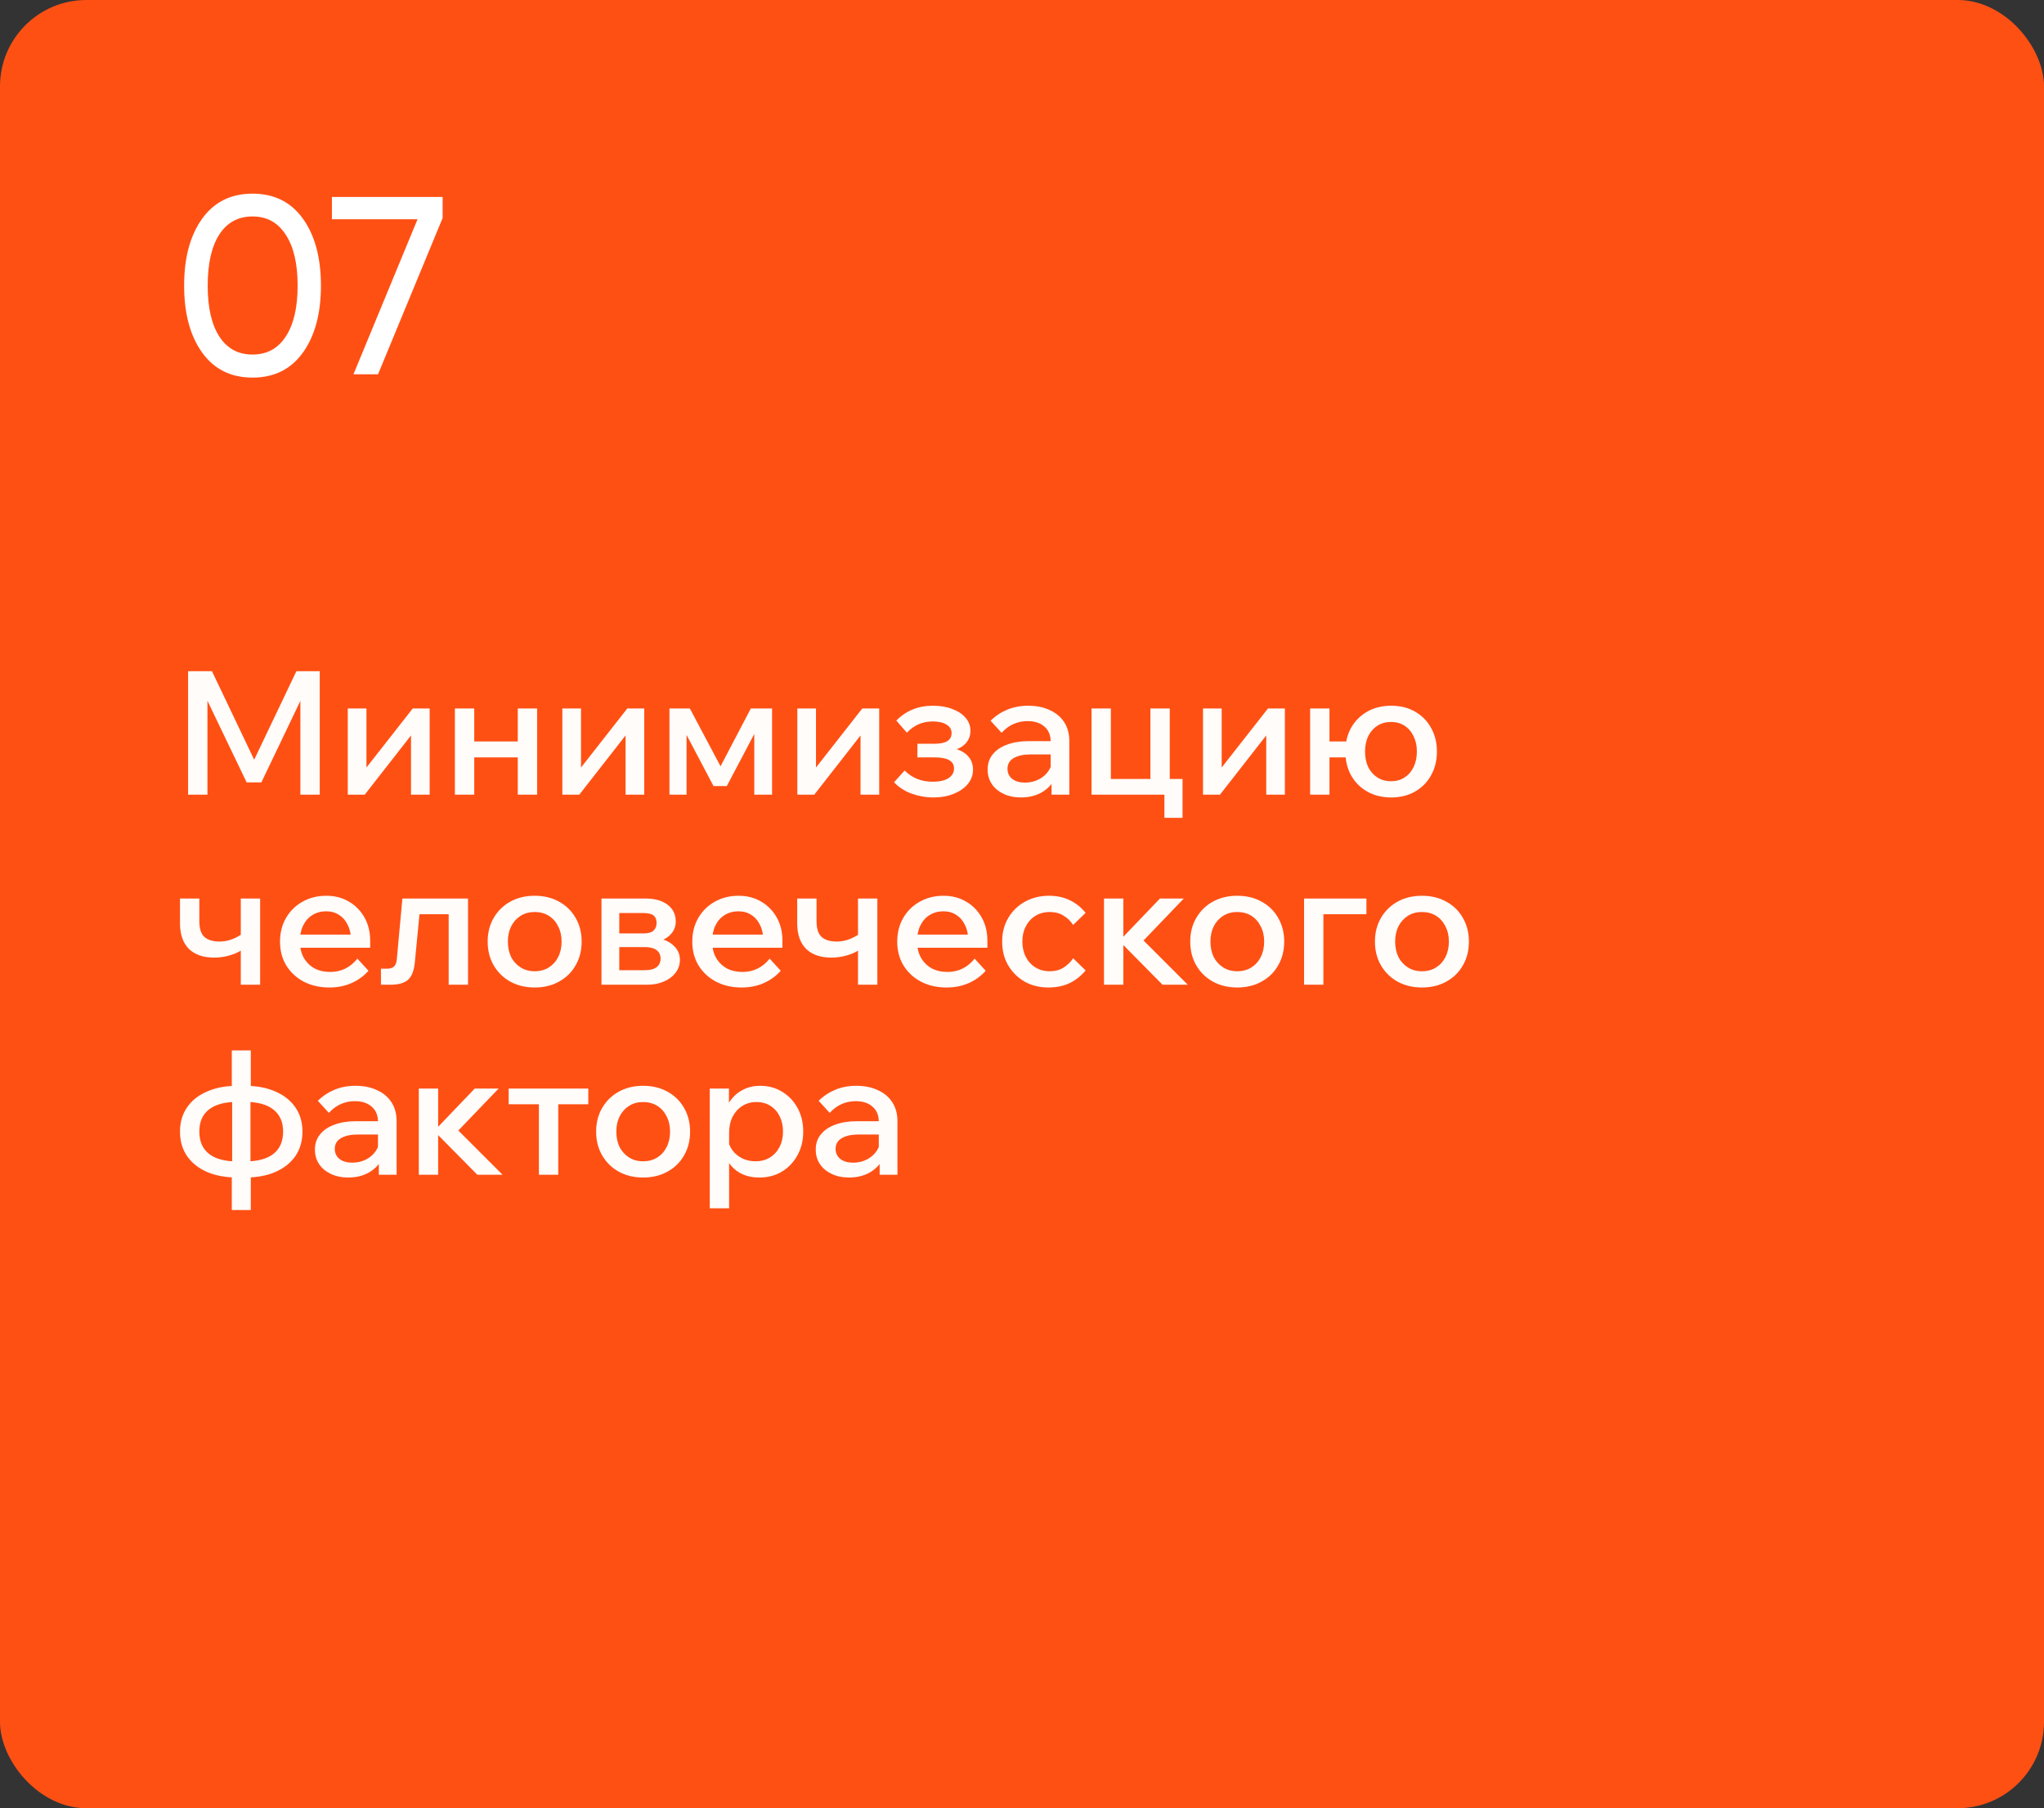
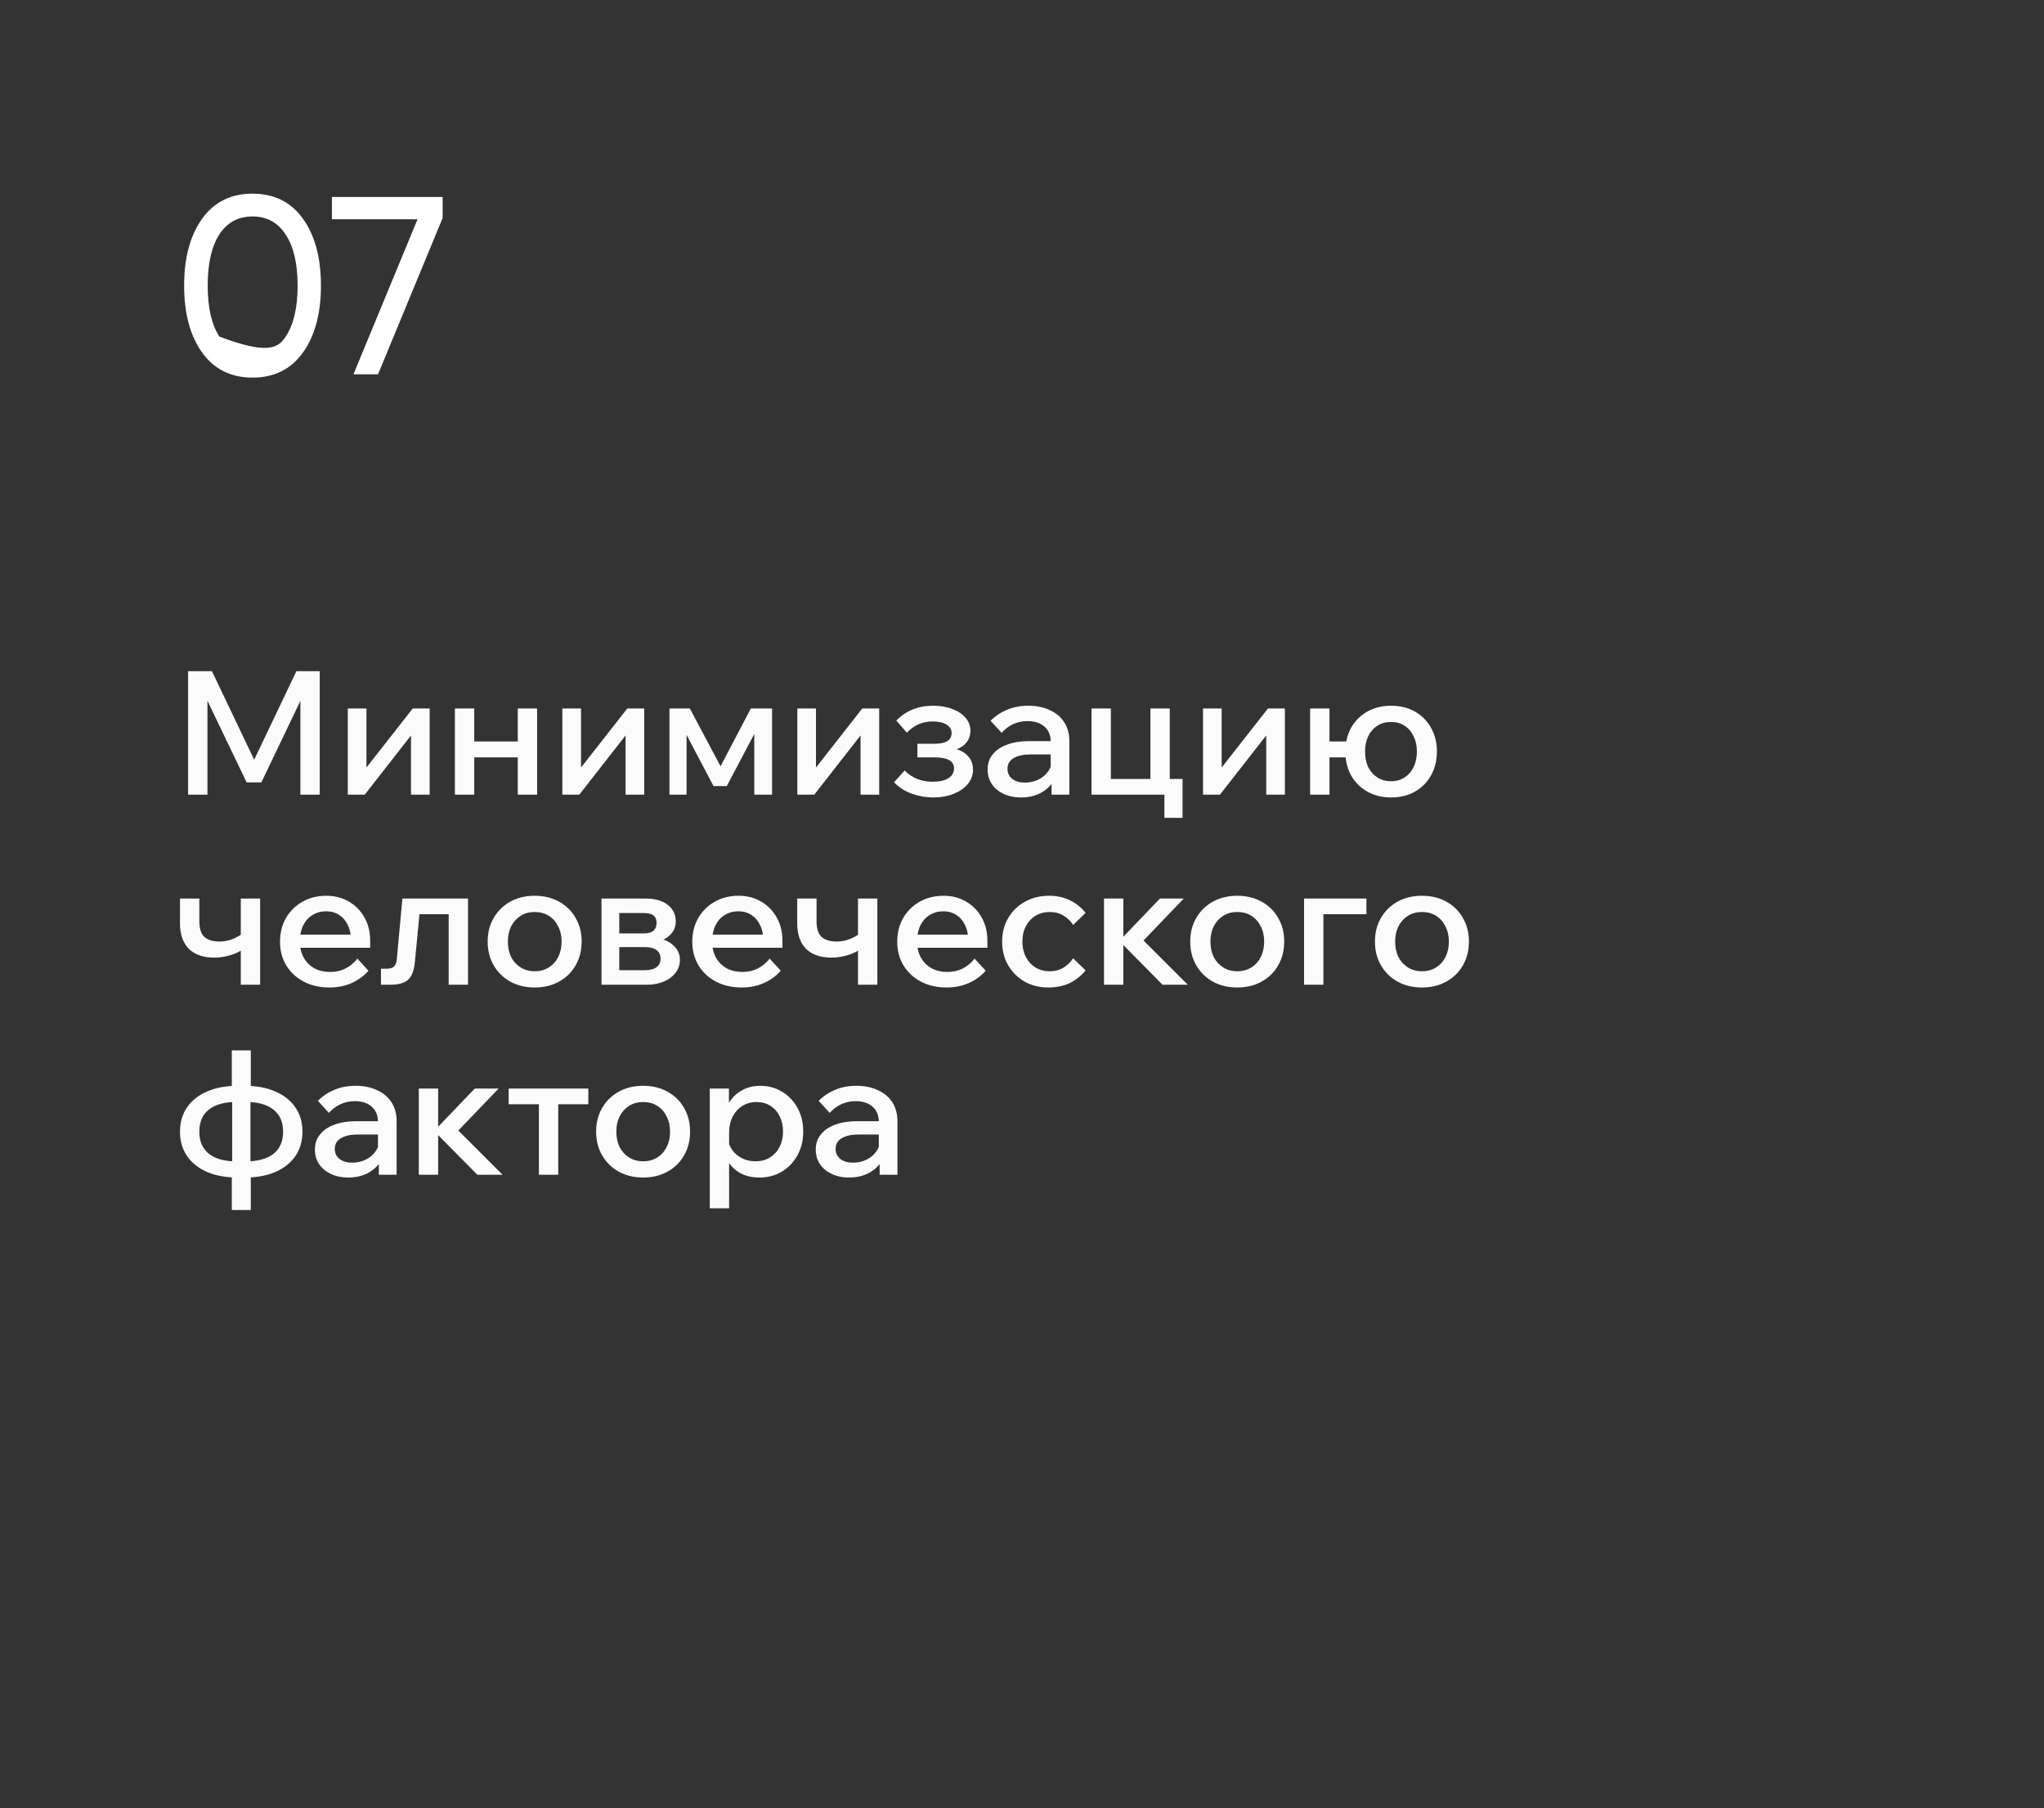
<svg xmlns="http://www.w3.org/2000/svg" width="355" height="314" viewBox="0 0 355 314" fill="none">
  <rect x="0" y="0" width="355" height="314" fill="#333333" stroke="none" />
-   <rect width="355" height="314" rx="15" fill="#FF5014" />
-   <path d="M52.616 61.216C50.533 64.12 47.615 65.572 43.86 65.572C40.105 65.572 37.187 64.12 35.104 61.216C33.021 58.312 31.98 54.44 31.98 49.6C31.98 44.76 33.021 40.888 35.104 37.984C37.187 35.08 40.105 33.628 43.86 33.628C47.615 33.628 50.533 35.08 52.616 37.984C54.699 40.888 55.74 44.76 55.74 49.6C55.74 54.44 54.699 58.312 52.616 61.216ZM38.096 58.444C39.445 60.527 41.367 61.568 43.86 61.568C46.353 61.568 48.275 60.527 49.624 58.444C51.003 56.361 51.692 53.413 51.692 49.6C51.692 45.787 51.003 42.839 49.624 40.756C48.275 38.644 46.353 37.588 43.86 37.588C41.367 37.588 39.445 38.629 38.096 40.712C36.747 42.795 36.072 45.757 36.072 49.6C36.072 53.413 36.747 56.361 38.096 58.444ZM57.648 34.2H76.876V37.852L65.656 65H61.388L72.52 38.072H57.648V34.2Z" fill="white" />
+   <path d="M52.616 61.216C50.533 64.12 47.615 65.572 43.86 65.572C40.105 65.572 37.187 64.12 35.104 61.216C33.021 58.312 31.98 54.44 31.98 49.6C31.98 44.76 33.021 40.888 35.104 37.984C37.187 35.08 40.105 33.628 43.86 33.628C47.615 33.628 50.533 35.08 52.616 37.984C54.699 40.888 55.74 44.76 55.74 49.6C55.74 54.44 54.699 58.312 52.616 61.216ZM38.096 58.444C46.353 61.568 48.275 60.527 49.624 58.444C51.003 56.361 51.692 53.413 51.692 49.6C51.692 45.787 51.003 42.839 49.624 40.756C48.275 38.644 46.353 37.588 43.86 37.588C41.367 37.588 39.445 38.629 38.096 40.712C36.747 42.795 36.072 45.757 36.072 49.6C36.072 53.413 36.747 56.361 38.096 58.444ZM57.648 34.2H76.876V37.852L65.656 65H61.388L72.52 38.072H57.648V34.2Z" fill="white" />
  <g opacity="0.98">
    <path d="M45.39 135.87H42.84L34.35 118.2L36.03 118.14V138H32.67V116.55H36.81L44.94 133.59H43.35L51.48 116.55H55.53V138H52.17V118.14L53.85 118.2L45.39 135.87ZM60.403 138V123.03H63.643V133.68L63.403 133.59L71.683 123.03H74.623V138H71.383V127.35L71.593 127.44L63.343 138H60.403ZM89.926 138V123.03H93.286V138H89.926ZM79.006 138V123.03H82.366V138H79.006ZM80.596 131.52V128.76H91.846V131.52H80.596ZM97.668 138V123.03H100.909V133.68L100.669 133.59L108.949 123.03H111.889V138H108.649V127.35L108.859 127.44L100.609 138H97.668ZM116.272 138V123.03H119.812L125.422 133.59L124.882 133.56L130.402 123.03H134.092V138H131.002V124.14L132.352 124.89L126.232 136.5H123.922L117.802 124.89L119.242 124.26V138H116.272ZM138.479 138V123.03H141.719V133.68L141.479 133.59L149.759 123.03H152.699V138H149.459V127.35L149.669 127.44L141.419 138H138.479ZM162.063 138.48C160.803 138.48 159.563 138.26 158.343 137.82C157.123 137.38 156.103 136.72 155.283 135.84L157.113 133.8C158.413 135.1 160.033 135.75 161.973 135.75C163.133 135.75 164.043 135.55 164.703 135.15C165.363 134.73 165.693 134.16 165.693 133.44C165.693 132.16 164.573 131.52 162.333 131.52H159.333V129.15H162.363C163.303 129.15 164.023 129 164.523 128.7C165.023 128.38 165.273 127.91 165.273 127.29C165.273 126.67 164.973 126.18 164.373 125.82C163.793 125.46 162.993 125.28 161.973 125.28C160.233 125.28 158.743 125.93 157.503 127.23L155.673 125.13C157.353 123.41 159.483 122.55 162.063 122.55C163.323 122.55 164.433 122.74 165.393 123.12C166.373 123.48 167.143 123.99 167.703 124.65C168.263 125.29 168.543 126.04 168.543 126.9C168.543 127.7 168.303 128.39 167.823 128.97C167.343 129.55 166.663 129.97 165.783 130.23V129.99C166.803 130.25 167.593 130.7 168.153 131.34C168.713 131.96 168.993 132.73 168.993 133.65C168.993 134.57 168.693 135.4 168.093 136.14C167.493 136.86 166.673 137.43 165.633 137.85C164.593 138.27 163.403 138.48 162.063 138.48ZM185.721 138H182.631V135.03L182.481 134.4V128.79C182.481 127.67 182.121 126.8 181.401 126.18C180.681 125.54 179.701 125.22 178.461 125.22C177.561 125.22 176.721 125.4 175.941 125.76C175.181 126.12 174.521 126.62 173.961 127.26L172.041 125.16C172.861 124.34 173.821 123.7 174.921 123.24C176.021 122.78 177.241 122.55 178.581 122.55C180.001 122.55 181.241 122.8 182.301 123.3C183.381 123.78 184.221 124.48 184.821 125.4C185.421 126.32 185.721 127.42 185.721 128.7V138ZM177.321 138.48C176.181 138.48 175.171 138.27 174.291 137.85C173.411 137.43 172.731 136.86 172.251 136.14C171.771 135.42 171.531 134.58 171.531 133.62C171.531 132.58 171.831 131.7 172.431 130.98C173.031 130.24 173.861 129.68 174.921 129.3C176.001 128.9 177.241 128.7 178.641 128.7H182.841V131.01H178.941C177.761 131.01 176.801 131.22 176.061 131.64C175.341 132.06 174.981 132.68 174.981 133.5C174.981 134.24 175.261 134.83 175.821 135.27C176.381 135.69 177.111 135.9 178.011 135.9C178.871 135.9 179.661 135.72 180.381 135.36C181.101 135 181.671 134.51 182.091 133.89C182.531 133.25 182.781 132.52 182.841 131.7L183.921 132.21C183.921 133.43 183.641 134.52 183.081 135.48C182.521 136.42 181.741 137.16 180.741 137.7C179.741 138.22 178.601 138.48 177.321 138.48ZM189.573 138V123.03H192.933V137.46L190.353 135.27H201.483L199.803 137.46V123.03H203.163V138H189.573ZM202.233 142.02V135.27H205.383V142.02H202.233ZM208.938 138V123.03H212.178V133.68L211.938 133.59L220.218 123.03H223.158V138H219.918V127.35L220.128 127.44L211.878 138H208.938ZM241.612 138.48C240.052 138.48 238.672 138.14 237.472 137.46C236.272 136.78 235.332 135.84 234.652 134.64C233.992 133.44 233.662 132.06 233.662 130.5C233.662 128.96 233.992 127.59 234.652 126.39C235.332 125.19 236.272 124.25 237.472 123.57C238.672 122.89 240.052 122.55 241.612 122.55C243.192 122.55 244.572 122.89 245.752 123.57C246.952 124.25 247.882 125.19 248.542 126.39C249.222 127.59 249.562 128.96 249.562 130.5C249.562 132.06 249.222 133.44 248.542 134.64C247.882 135.84 246.952 136.78 245.752 137.46C244.572 138.14 243.192 138.48 241.612 138.48ZM227.542 138V123.03H230.902V138H227.542ZM229.192 131.52V128.76H235.552V131.52H229.192ZM241.612 135.66C242.512 135.66 243.292 135.44 243.952 135C244.632 134.56 245.152 133.96 245.512 133.2C245.892 132.42 246.082 131.52 246.082 130.5C246.082 129.5 245.892 128.62 245.512 127.86C245.152 127.08 244.632 126.47 243.952 126.03C243.292 125.59 242.512 125.37 241.612 125.37C240.692 125.37 239.892 125.59 239.212 126.03C238.532 126.47 238.002 127.08 237.622 127.86C237.262 128.62 237.082 129.5 237.082 130.5C237.082 131.52 237.262 132.42 237.622 133.2C238.002 133.96 238.532 134.56 239.212 135C239.892 135.44 240.692 135.66 241.612 135.66ZM37.2 166.29C35.3 166.29 33.83 165.78 32.79 164.76C31.77 163.72 31.26 162.24 31.26 160.32V156.03H34.62V159.99C34.62 161.27 34.92 162.18 35.52 162.72C36.12 163.24 36.99 163.5 38.13 163.5C39.45 163.5 40.74 163.07 42 162.21L42.69 164.49C42.21 164.87 41.67 165.2 41.07 165.48C40.49 165.74 39.86 165.94 39.18 166.08C38.52 166.22 37.86 166.29 37.2 166.29ZM41.82 171V156.03H45.18V171H41.82ZM62.073 166.47L63.993 168.57C63.213 169.47 62.243 170.18 61.083 170.7C59.923 171.22 58.633 171.48 57.213 171.48C55.533 171.48 54.043 171.14 52.743 170.46C51.463 169.78 50.453 168.84 49.713 167.64C48.993 166.44 48.633 165.07 48.633 163.53C48.633 161.97 48.983 160.59 49.683 159.39C50.383 158.19 51.343 157.25 52.563 156.57C53.783 155.89 55.153 155.55 56.673 155.55C58.153 155.55 59.463 155.89 60.603 156.57C61.743 157.23 62.643 158.15 63.303 159.33C63.963 160.49 64.293 161.84 64.293 163.38V163.56H60.963V163.23C60.963 162.23 60.773 161.36 60.393 160.62C60.033 159.86 59.533 159.28 58.893 158.88C58.253 158.46 57.503 158.25 56.643 158.25C55.743 158.25 54.943 158.47 54.243 158.91C53.563 159.33 53.033 159.93 52.653 160.71C52.273 161.47 52.083 162.39 52.083 163.47C52.083 164.55 52.303 165.49 52.743 166.29C53.203 167.09 53.823 167.71 54.603 168.15C55.403 168.57 56.323 168.78 57.363 168.78C59.263 168.78 60.833 168.01 62.073 166.47ZM64.293 164.58H50.973V162.3H63.813L64.293 163.41V164.58ZM66.166 171V168.21H67.246C67.786 168.21 68.186 168.08 68.446 167.82C68.726 167.56 68.886 167.11 68.926 166.47L69.886 156.03H81.286V171H77.926V156.57L80.326 158.76H70.516L73.066 156.57L72.046 167.13C71.906 168.57 71.506 169.58 70.846 170.16C70.186 170.72 69.176 171 67.816 171H66.166ZM92.858 171.48C91.278 171.48 89.868 171.14 88.627 170.46C87.407 169.78 86.448 168.84 85.748 167.64C85.047 166.44 84.698 165.06 84.698 163.5C84.698 161.96 85.047 160.59 85.748 159.39C86.448 158.19 87.407 157.25 88.627 156.57C89.868 155.89 91.278 155.55 92.858 155.55C94.457 155.55 95.868 155.89 97.088 156.57C98.328 157.25 99.287 158.19 99.968 159.39C100.668 160.59 101.018 161.96 101.018 163.5C101.018 165.06 100.668 166.44 99.968 167.64C99.287 168.84 98.328 169.78 97.088 170.46C95.868 171.14 94.457 171.48 92.858 171.48ZM92.858 168.66C93.797 168.66 94.618 168.44 95.317 168C96.017 167.56 96.558 166.96 96.938 166.2C97.338 165.42 97.537 164.52 97.537 163.5C97.537 162.5 97.338 161.62 96.938 160.86C96.558 160.08 96.017 159.47 95.317 159.03C94.618 158.59 93.797 158.37 92.858 158.37C91.938 158.37 91.127 158.59 90.427 159.03C89.728 159.47 89.177 160.08 88.778 160.86C88.397 161.62 88.207 162.5 88.207 163.5C88.207 164.52 88.397 165.42 88.778 166.2C89.177 166.96 89.728 167.56 90.427 168C91.127 168.44 91.938 168.66 92.858 168.66ZM104.465 171V156.03H112.115C113.735 156.03 115.015 156.39 115.955 157.11C116.895 157.83 117.365 158.8 117.365 160.02C117.365 160.78 117.135 161.45 116.675 162.03C116.235 162.59 115.635 163.02 114.875 163.32L114.845 163.05C115.805 163.31 116.585 163.76 117.185 164.4C117.785 165.02 118.085 165.78 118.085 166.68C118.085 167.54 117.825 168.3 117.305 168.96C116.805 169.6 116.125 170.1 115.265 170.46C114.405 170.82 113.445 171 112.385 171H104.465ZM107.555 170.16L105.815 168.48H111.965C112.865 168.48 113.545 168.31 114.005 167.97C114.485 167.63 114.725 167.13 114.725 166.47C114.725 165.81 114.485 165.31 114.005 164.97C113.545 164.63 112.865 164.46 111.965 164.46H106.145V162.09H111.725C112.565 162.09 113.155 161.93 113.495 161.61C113.855 161.29 114.035 160.84 114.035 160.26C114.035 159.68 113.855 159.25 113.495 158.97C113.155 158.69 112.565 158.55 111.725 158.55H105.725L107.555 156.81V170.16ZM133.675 166.47L135.595 168.57C134.815 169.47 133.845 170.18 132.685 170.7C131.525 171.22 130.235 171.48 128.815 171.48C127.135 171.48 125.645 171.14 124.345 170.46C123.065 169.78 122.055 168.84 121.315 167.64C120.595 166.44 120.235 165.07 120.235 163.53C120.235 161.97 120.585 160.59 121.285 159.39C121.985 158.19 122.945 157.25 124.165 156.57C125.385 155.89 126.755 155.55 128.275 155.55C129.755 155.55 131.065 155.89 132.205 156.57C133.345 157.23 134.245 158.15 134.905 159.33C135.565 160.49 135.895 161.84 135.895 163.38V163.56H132.565V163.23C132.565 162.23 132.375 161.36 131.995 160.62C131.635 159.86 131.135 159.28 130.495 158.88C129.855 158.46 129.105 158.25 128.245 158.25C127.345 158.25 126.545 158.47 125.845 158.91C125.165 159.33 124.635 159.93 124.255 160.71C123.875 161.47 123.685 162.39 123.685 163.47C123.685 164.55 123.905 165.49 124.345 166.29C124.805 167.09 125.425 167.71 126.205 168.15C127.005 168.57 127.925 168.78 128.965 168.78C130.865 168.78 132.435 168.01 133.675 166.47ZM135.895 164.58H122.575V162.3H135.415L135.895 163.41V164.58ZM144.397 166.29C142.497 166.29 141.027 165.78 139.987 164.76C138.967 163.72 138.457 162.24 138.457 160.32V156.03H141.817V159.99C141.817 161.27 142.117 162.18 142.717 162.72C143.317 163.24 144.187 163.5 145.327 163.5C146.647 163.5 147.937 163.07 149.197 162.21L149.887 164.49C149.407 164.87 148.867 165.2 148.267 165.48C147.687 165.74 147.057 165.94 146.377 166.08C145.717 166.22 145.057 166.29 144.397 166.29ZM149.017 171V156.03H152.377V171H149.017ZM169.27 166.47L171.19 168.57C170.41 169.47 169.44 170.18 168.28 170.7C167.12 171.22 165.83 171.48 164.41 171.48C162.73 171.48 161.24 171.14 159.94 170.46C158.66 169.78 157.65 168.84 156.91 167.64C156.19 166.44 155.83 165.07 155.83 163.53C155.83 161.97 156.18 160.59 156.88 159.39C157.58 158.19 158.54 157.25 159.76 156.57C160.98 155.89 162.35 155.55 163.87 155.55C165.35 155.55 166.66 155.89 167.8 156.57C168.94 157.23 169.84 158.15 170.5 159.33C171.16 160.49 171.49 161.84 171.49 163.38V163.56H168.16V163.23C168.16 162.23 167.97 161.36 167.59 160.62C167.23 159.86 166.73 159.28 166.09 158.88C165.45 158.46 164.7 158.25 163.84 158.25C162.94 158.25 162.14 158.47 161.44 158.91C160.76 159.33 160.23 159.93 159.85 160.71C159.47 161.47 159.28 162.39 159.28 163.47C159.28 164.55 159.5 165.49 159.94 166.29C160.4 167.09 161.02 167.71 161.8 168.15C162.6 168.57 163.52 168.78 164.56 168.78C166.46 168.78 168.03 168.01 169.27 166.47ZM171.49 164.58H158.17V162.3H171.01L171.49 163.41V164.58ZM186.383 166.41L188.543 168.51C187.803 169.43 186.893 170.16 185.813 170.7C184.733 171.22 183.493 171.48 182.093 171.48C180.553 171.48 179.173 171.14 177.953 170.46C176.753 169.76 175.803 168.82 175.103 167.64C174.403 166.44 174.053 165.06 174.053 163.5C174.053 161.96 174.403 160.6 175.103 159.42C175.803 158.22 176.763 157.28 177.983 156.6C179.223 155.9 180.623 155.55 182.183 155.55C183.543 155.55 184.753 155.81 185.813 156.33C186.893 156.85 187.803 157.58 188.543 158.52L186.383 160.62C185.943 159.94 185.383 159.4 184.703 159C184.043 158.58 183.243 158.37 182.303 158.37C181.383 158.37 180.563 158.59 179.843 159.03C179.123 159.47 178.563 160.08 178.163 160.86C177.763 161.62 177.563 162.5 177.563 163.5C177.563 164.5 177.763 165.39 178.163 166.17C178.563 166.95 179.123 167.56 179.843 168C180.563 168.44 181.383 168.66 182.303 168.66C183.243 168.66 184.043 168.45 184.703 168.03C185.383 167.61 185.943 167.07 186.383 166.41ZM201.911 171L194.231 163.23H194.561L201.461 156.03H205.601L197.771 164.19L197.381 162.09L206.291 171H201.911ZM191.741 171V156.03H195.101V171H191.741ZM214.879 171.48C213.299 171.48 211.889 171.14 210.649 170.46C209.429 169.78 208.469 168.84 207.769 167.64C207.069 166.44 206.719 165.06 206.719 163.5C206.719 161.96 207.069 160.59 207.769 159.39C208.469 158.19 209.429 157.25 210.649 156.57C211.889 155.89 213.299 155.55 214.879 155.55C216.479 155.55 217.889 155.89 219.109 156.57C220.349 157.25 221.309 158.19 221.989 159.39C222.689 160.59 223.039 161.96 223.039 163.5C223.039 165.06 222.689 166.44 221.989 167.64C221.309 168.84 220.349 169.78 219.109 170.46C217.889 171.14 216.479 171.48 214.879 171.48ZM214.879 168.66C215.819 168.66 216.639 168.44 217.339 168C218.039 167.56 218.579 166.96 218.959 166.2C219.359 165.42 219.559 164.52 219.559 163.5C219.559 162.5 219.359 161.62 218.959 160.86C218.579 160.08 218.039 159.47 217.339 159.03C216.639 158.59 215.819 158.37 214.879 158.37C213.959 158.37 213.149 158.59 212.449 159.03C211.749 159.47 211.199 160.08 210.799 160.86C210.419 161.62 210.229 162.5 210.229 163.5C210.229 164.52 210.419 165.42 210.799 166.2C211.199 166.96 211.749 167.56 212.449 168C213.149 168.44 213.959 168.66 214.879 168.66ZM226.487 171V156.03H237.317V158.76H227.207L229.847 156.69V171H226.487ZM246.959 171.48C245.379 171.48 243.969 171.14 242.729 170.46C241.509 169.78 240.549 168.84 239.849 167.64C239.149 166.44 238.799 165.06 238.799 163.5C238.799 161.96 239.149 160.59 239.849 159.39C240.549 158.19 241.509 157.25 242.729 156.57C243.969 155.89 245.379 155.55 246.959 155.55C248.559 155.55 249.969 155.89 251.189 156.57C252.429 157.25 253.389 158.19 254.069 159.39C254.769 160.59 255.119 161.96 255.119 163.5C255.119 165.06 254.769 166.44 254.069 167.64C253.389 168.84 252.429 169.78 251.189 170.46C249.969 171.14 248.559 171.48 246.959 171.48ZM246.959 168.66C247.899 168.66 248.719 168.44 249.419 168C250.119 167.56 250.659 166.96 251.039 166.2C251.439 165.42 251.639 164.52 251.639 163.5C251.639 162.5 251.439 161.62 251.039 160.86C250.659 160.08 250.119 159.47 249.419 159.03C248.719 158.59 247.899 158.37 246.959 158.37C246.039 158.37 245.229 158.59 244.529 159.03C243.829 159.47 243.279 160.08 242.879 160.86C242.499 161.62 242.309 162.5 242.309 163.5C242.309 164.52 242.499 165.42 242.879 166.2C243.279 166.96 243.829 167.56 244.529 168C245.229 168.44 246.039 168.66 246.959 168.66ZM41.28 204.48C39.24 204.48 37.47 204.16 35.97 203.52C34.47 202.86 33.31 201.94 32.49 200.76C31.67 199.56 31.26 198.14 31.26 196.5C31.26 194.88 31.67 193.48 32.49 192.3C33.31 191.1 34.47 190.18 35.97 189.54C37.47 188.88 39.24 188.55 41.28 188.55H42.51C44.57 188.55 46.34 188.88 47.82 189.54C49.32 190.18 50.48 191.1 51.3 192.3C52.12 193.48 52.53 194.88 52.53 196.5C52.53 198.14 52.12 199.56 51.3 200.76C50.48 201.94 49.32 202.86 47.82 203.52C46.34 204.16 44.57 204.48 42.51 204.48H41.28ZM41.28 201.69H42.51C44.71 201.69 46.37 201.25 47.49 200.37C48.61 199.49 49.17 198.2 49.17 196.5C49.17 194.82 48.6 193.54 47.46 192.66C46.34 191.78 44.69 191.34 42.51 191.34H41.28C39.08 191.34 37.42 191.78 36.3 192.66C35.18 193.52 34.62 194.8 34.62 196.5C34.62 198.2 35.18 199.49 36.3 200.37C37.42 201.25 39.08 201.69 41.28 201.69ZM40.26 210.12V203.19L40.32 202.74V190.56L40.26 190.05V182.4H43.56V190.05L43.5 190.56V202.74L43.56 203.19V210.12H40.26ZM68.885 204H65.795V201.03L65.645 200.4V194.79C65.645 193.67 65.285 192.8 64.565 192.18C63.845 191.54 62.865 191.22 61.625 191.22C60.725 191.22 59.885 191.4 59.105 191.76C58.345 192.12 57.685 192.62 57.125 193.26L55.205 191.16C56.025 190.34 56.985 189.7 58.085 189.24C59.185 188.78 60.405 188.55 61.745 188.55C63.165 188.55 64.405 188.8 65.465 189.3C66.545 189.78 67.385 190.48 67.985 191.4C68.585 192.32 68.885 193.42 68.885 194.7V204ZM60.485 204.48C59.345 204.48 58.335 204.27 57.455 203.85C56.575 203.43 55.895 202.86 55.415 202.14C54.935 201.42 54.695 200.58 54.695 199.62C54.695 198.58 54.995 197.7 55.595 196.98C56.195 196.24 57.025 195.68 58.085 195.3C59.165 194.9 60.405 194.7 61.805 194.7H66.005V197.01H62.105C60.925 197.01 59.965 197.22 59.225 197.64C58.505 198.06 58.145 198.68 58.145 199.5C58.145 200.24 58.425 200.83 58.985 201.27C59.545 201.69 60.275 201.9 61.175 201.9C62.035 201.9 62.825 201.72 63.545 201.36C64.265 201 64.835 200.51 65.255 199.89C65.695 199.25 65.945 198.52 66.005 197.7L67.085 198.21C67.085 199.43 66.805 200.52 66.245 201.48C65.685 202.42 64.905 203.16 63.905 203.7C62.905 204.22 61.765 204.48 60.485 204.48ZM82.907 204L75.227 196.23H75.557L82.457 189.03H86.597L78.767 197.19L78.377 195.09L87.287 204H82.907ZM72.737 204V189.03H76.097V204H72.737ZM93.596 204V190.14H96.956V204H93.596ZM88.346 191.76V189.03H102.176V191.76H88.346ZM111.695 204.48C110.115 204.48 108.705 204.14 107.465 203.46C106.245 202.78 105.285 201.84 104.585 200.64C103.885 199.44 103.535 198.06 103.535 196.5C103.535 194.96 103.885 193.59 104.585 192.39C105.285 191.19 106.245 190.25 107.465 189.57C108.705 188.89 110.115 188.55 111.695 188.55C113.295 188.55 114.705 188.89 115.925 189.57C117.165 190.25 118.125 191.19 118.805 192.39C119.505 193.59 119.855 194.96 119.855 196.5C119.855 198.06 119.505 199.44 118.805 200.64C118.125 201.84 117.165 202.78 115.925 203.46C114.705 204.14 113.295 204.48 111.695 204.48ZM111.695 201.66C112.635 201.66 113.455 201.44 114.155 201C114.855 200.56 115.395 199.96 115.775 199.2C116.175 198.42 116.375 197.52 116.375 196.5C116.375 195.5 116.175 194.62 115.775 193.86C115.395 193.08 114.855 192.47 114.155 192.03C113.455 191.59 112.635 191.37 111.695 191.37C110.775 191.37 109.965 191.59 109.265 192.03C108.565 192.47 108.015 193.08 107.615 193.86C107.235 194.62 107.045 195.5 107.045 196.5C107.045 197.52 107.235 198.42 107.615 199.2C108.015 199.96 108.565 200.56 109.265 201C109.965 201.44 110.775 201.66 111.695 201.66ZM126.633 209.82H123.273V189.03H126.603V193.65H125.883C126.023 192.65 126.373 191.77 126.933 191.01C127.493 190.25 128.213 189.65 129.093 189.21C129.973 188.77 130.953 188.55 132.033 188.55C133.433 188.55 134.693 188.89 135.813 189.57C136.953 190.25 137.853 191.19 138.513 192.39C139.173 193.59 139.503 194.96 139.503 196.5C139.503 198.06 139.163 199.44 138.483 200.64C137.823 201.84 136.923 202.78 135.783 203.46C134.643 204.14 133.353 204.48 131.913 204.48C130.593 204.48 129.453 204.21 128.493 203.67C127.533 203.11 126.803 202.36 126.303 201.42C125.823 200.46 125.623 199.39 125.703 198.21L126.393 197.67C126.493 198.45 126.763 199.14 127.203 199.74C127.643 200.34 128.213 200.81 128.913 201.15C129.613 201.49 130.373 201.66 131.193 201.66C132.173 201.66 133.013 201.44 133.713 201C134.433 200.56 134.993 199.95 135.393 199.17C135.793 198.39 135.993 197.5 135.993 196.5C135.993 195.52 135.803 194.64 135.423 193.86C135.043 193.08 134.503 192.47 133.803 192.03C133.123 191.59 132.313 191.37 131.373 191.37C130.453 191.37 129.633 191.6 128.913 192.06C128.213 192.5 127.653 193.12 127.233 193.92C126.833 194.72 126.633 195.66 126.633 196.74V209.82ZM155.867 204H152.777V201.03L152.627 200.4V194.79C152.627 193.67 152.267 192.8 151.547 192.18C150.827 191.54 149.847 191.22 148.607 191.22C147.707 191.22 146.867 191.4 146.087 191.76C145.327 192.12 144.667 192.62 144.107 193.26L142.187 191.16C143.007 190.34 143.967 189.7 145.067 189.24C146.167 188.78 147.387 188.55 148.727 188.55C150.147 188.55 151.387 188.8 152.447 189.3C153.527 189.78 154.367 190.48 154.967 191.4C155.567 192.32 155.867 193.42 155.867 194.7V204ZM147.467 204.48C146.327 204.48 145.317 204.27 144.437 203.85C143.557 203.43 142.877 202.86 142.397 202.14C141.917 201.42 141.677 200.58 141.677 199.62C141.677 198.58 141.977 197.7 142.577 196.98C143.177 196.24 144.007 195.68 145.067 195.3C146.147 194.9 147.387 194.7 148.787 194.7H152.987V197.01H149.087C147.907 197.01 146.947 197.22 146.207 197.64C145.487 198.06 145.127 198.68 145.127 199.5C145.127 200.24 145.407 200.83 145.967 201.27C146.527 201.69 147.257 201.9 148.157 201.9C149.017 201.9 149.807 201.72 150.527 201.36C151.247 201 151.817 200.51 152.237 199.89C152.677 199.25 152.927 198.52 152.987 197.7L154.067 198.21C154.067 199.43 153.787 200.52 153.227 201.48C152.667 202.42 151.887 203.16 150.887 203.7C149.887 204.22 148.747 204.48 147.467 204.48Z" fill="white" />
  </g>
</svg>